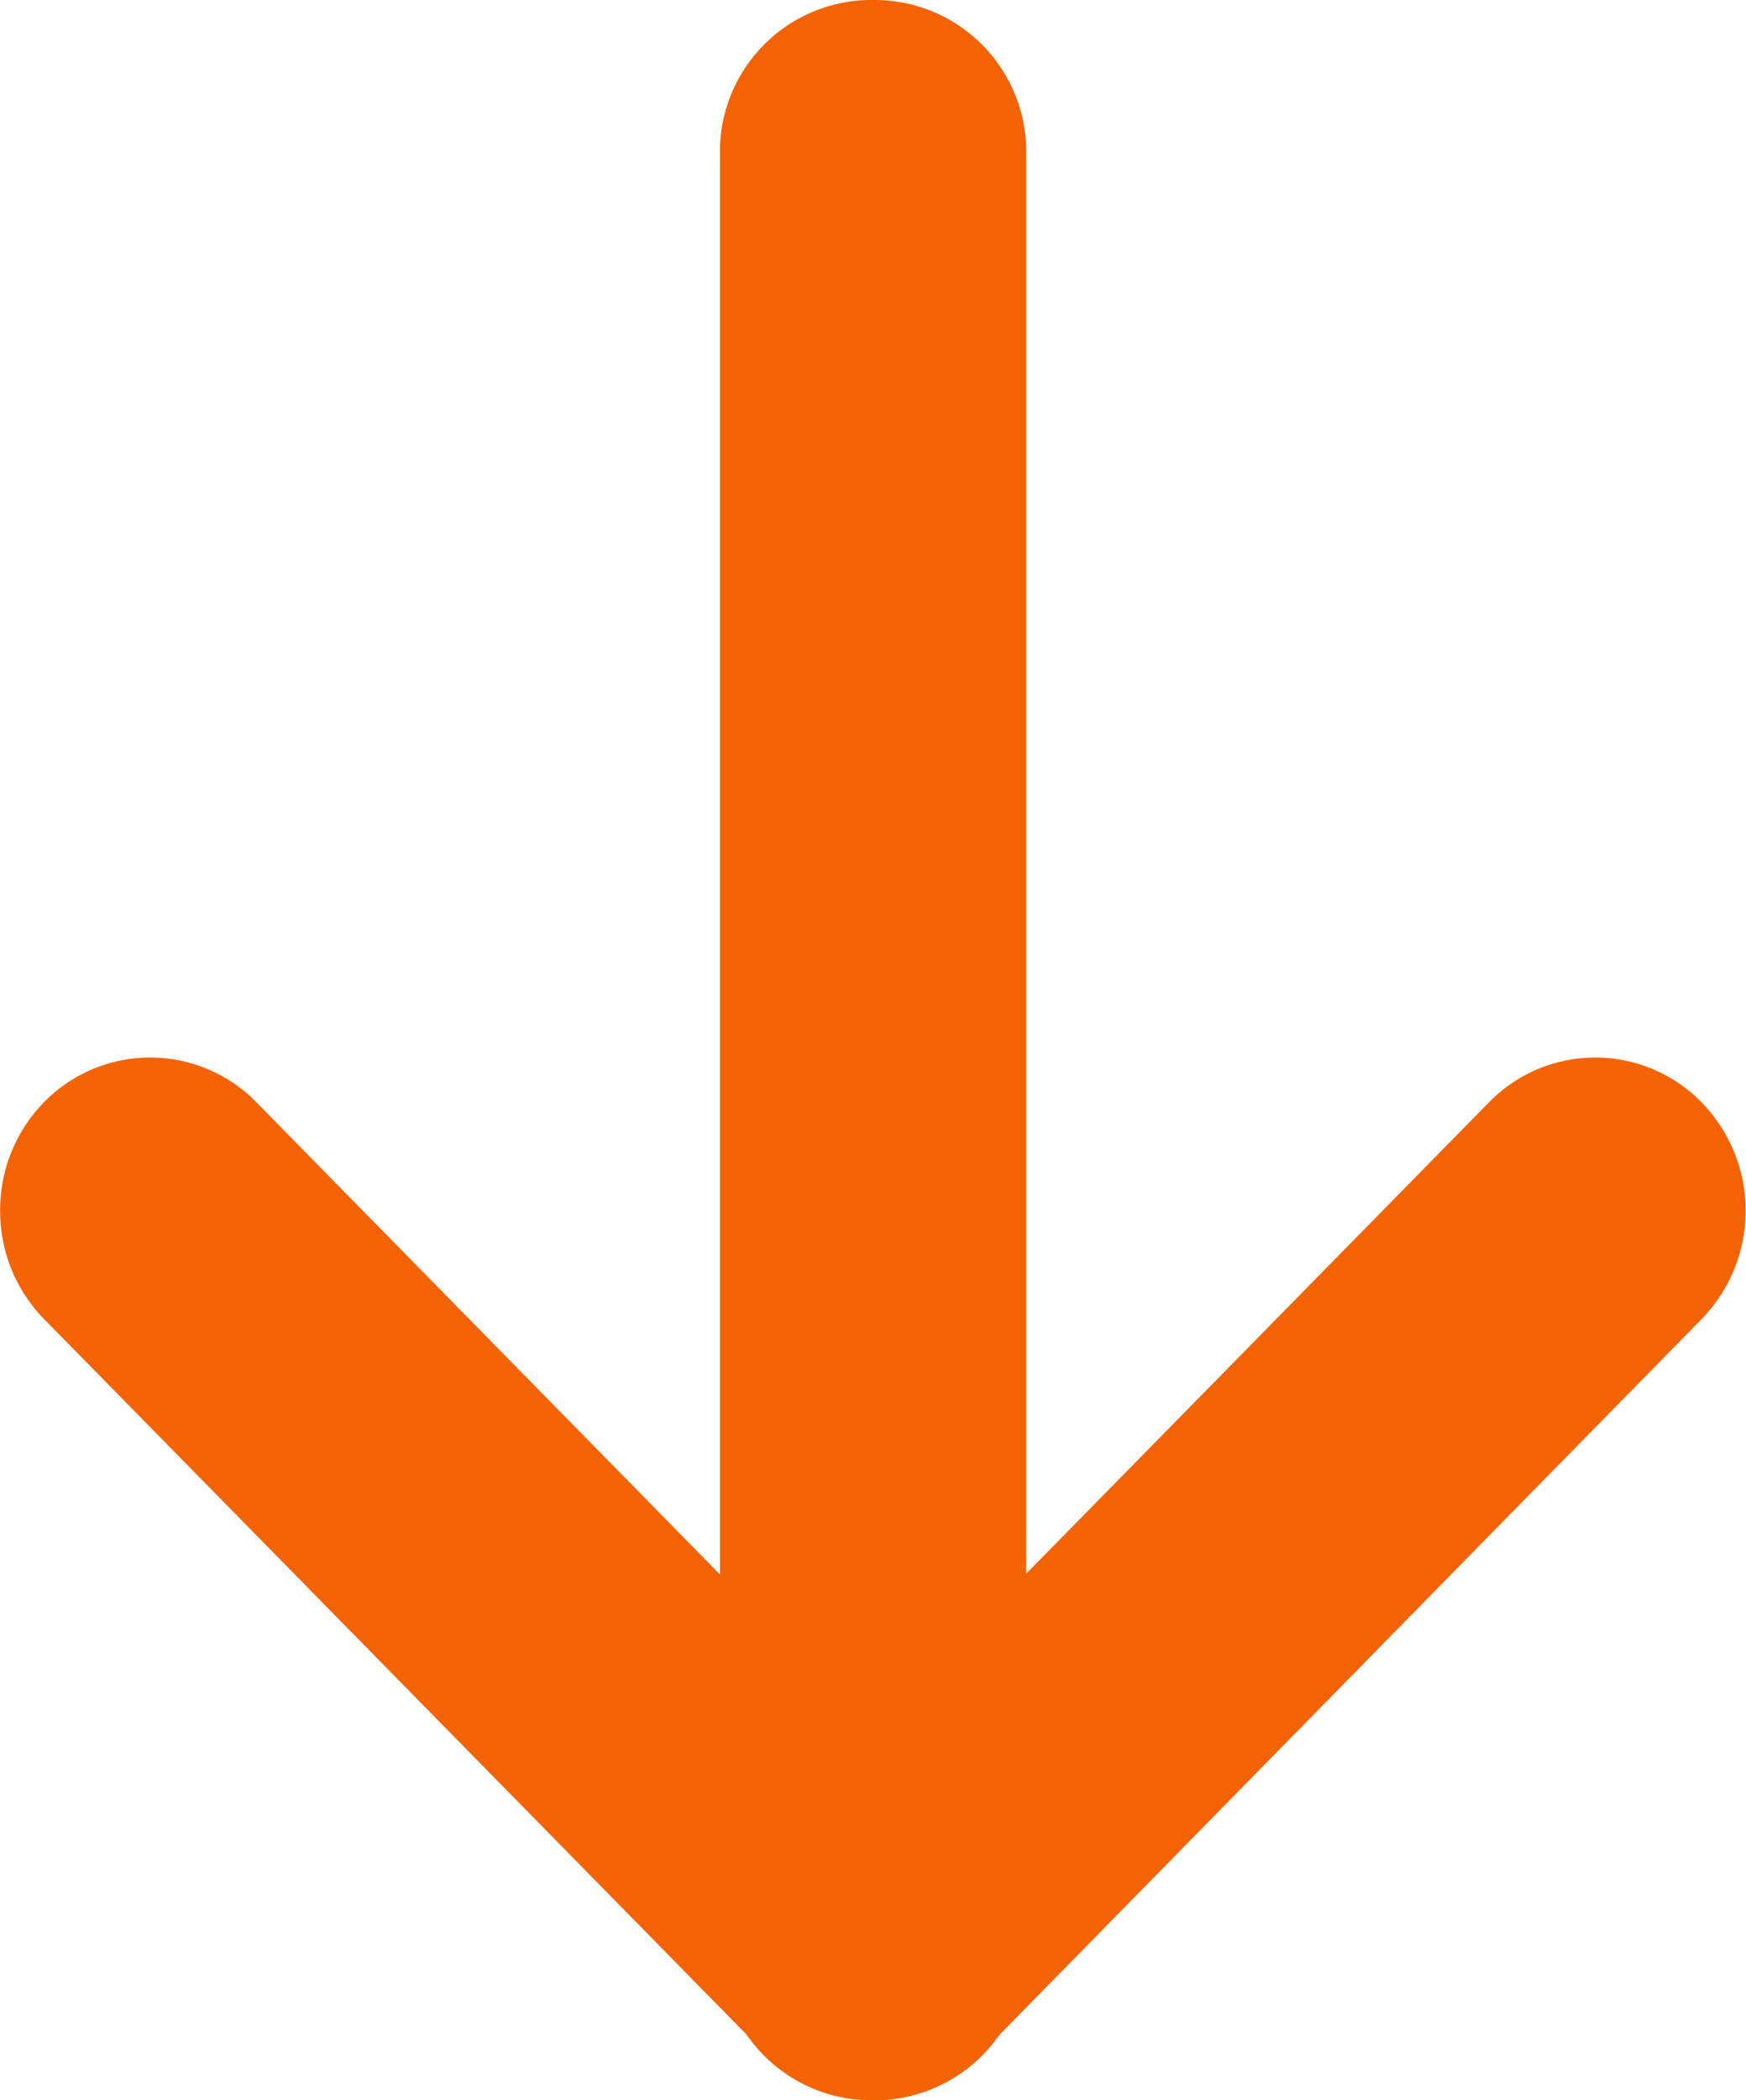
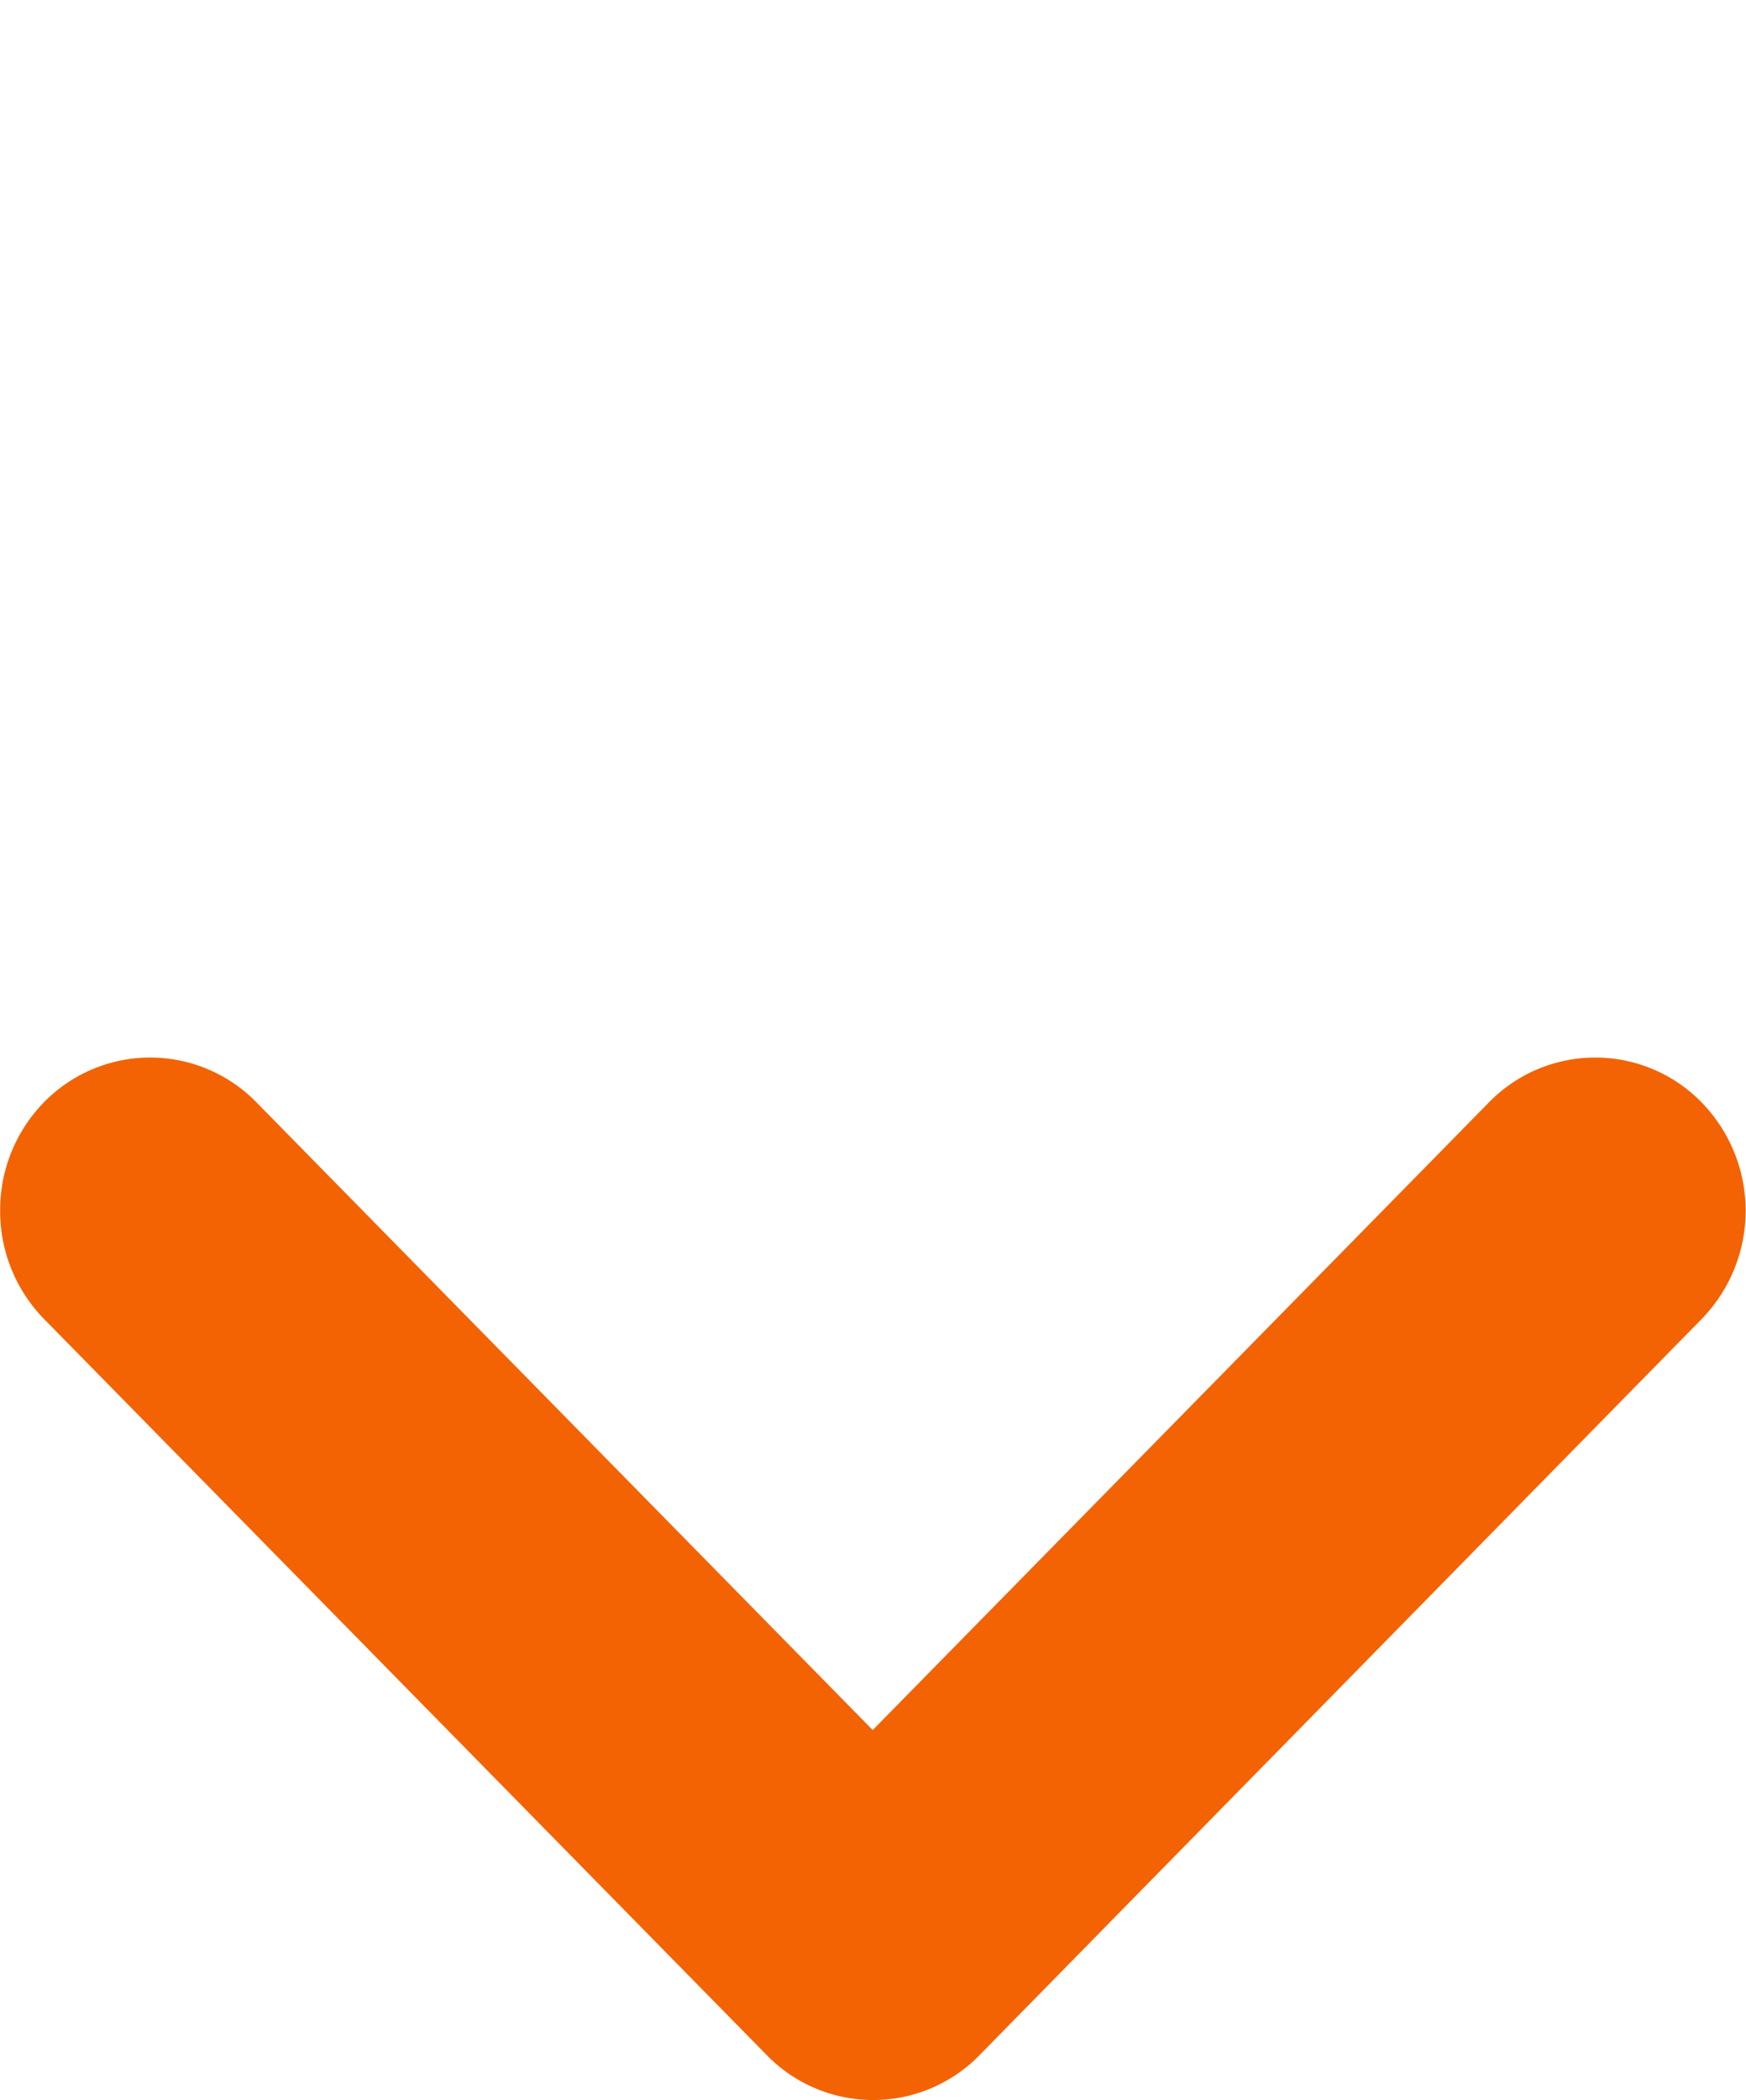
<svg xmlns="http://www.w3.org/2000/svg" width="12" height="14.426" viewBox="0 0 12 14.426">
  <g data-name="グループ 25403" fill="#f36304">
    <path data-name="パス 44525" d="M.001 8.316a1.059 1.059 0 01.3-.744 1.021 1.021 0 011.462 0l4.235 4.311 4.235-4.311a1.021 1.021 0 011.462 0 1.066 1.066 0 010 1.488l-4.963 5.056a1.021 1.021 0 01-1.462 0L.304 9.061a1.059 1.059 0 01-.303-.745z" />
-     <path data-name="線 1" d="M4.948 13.396V1.03A1.042 1.042 0 016.003 0a1.042 1.042 0 011.05 1.03v12.366a1.042 1.042 0 01-1.05 1.03 1.042 1.042 0 01-1.055-1.03z" />
  </g>
</svg>